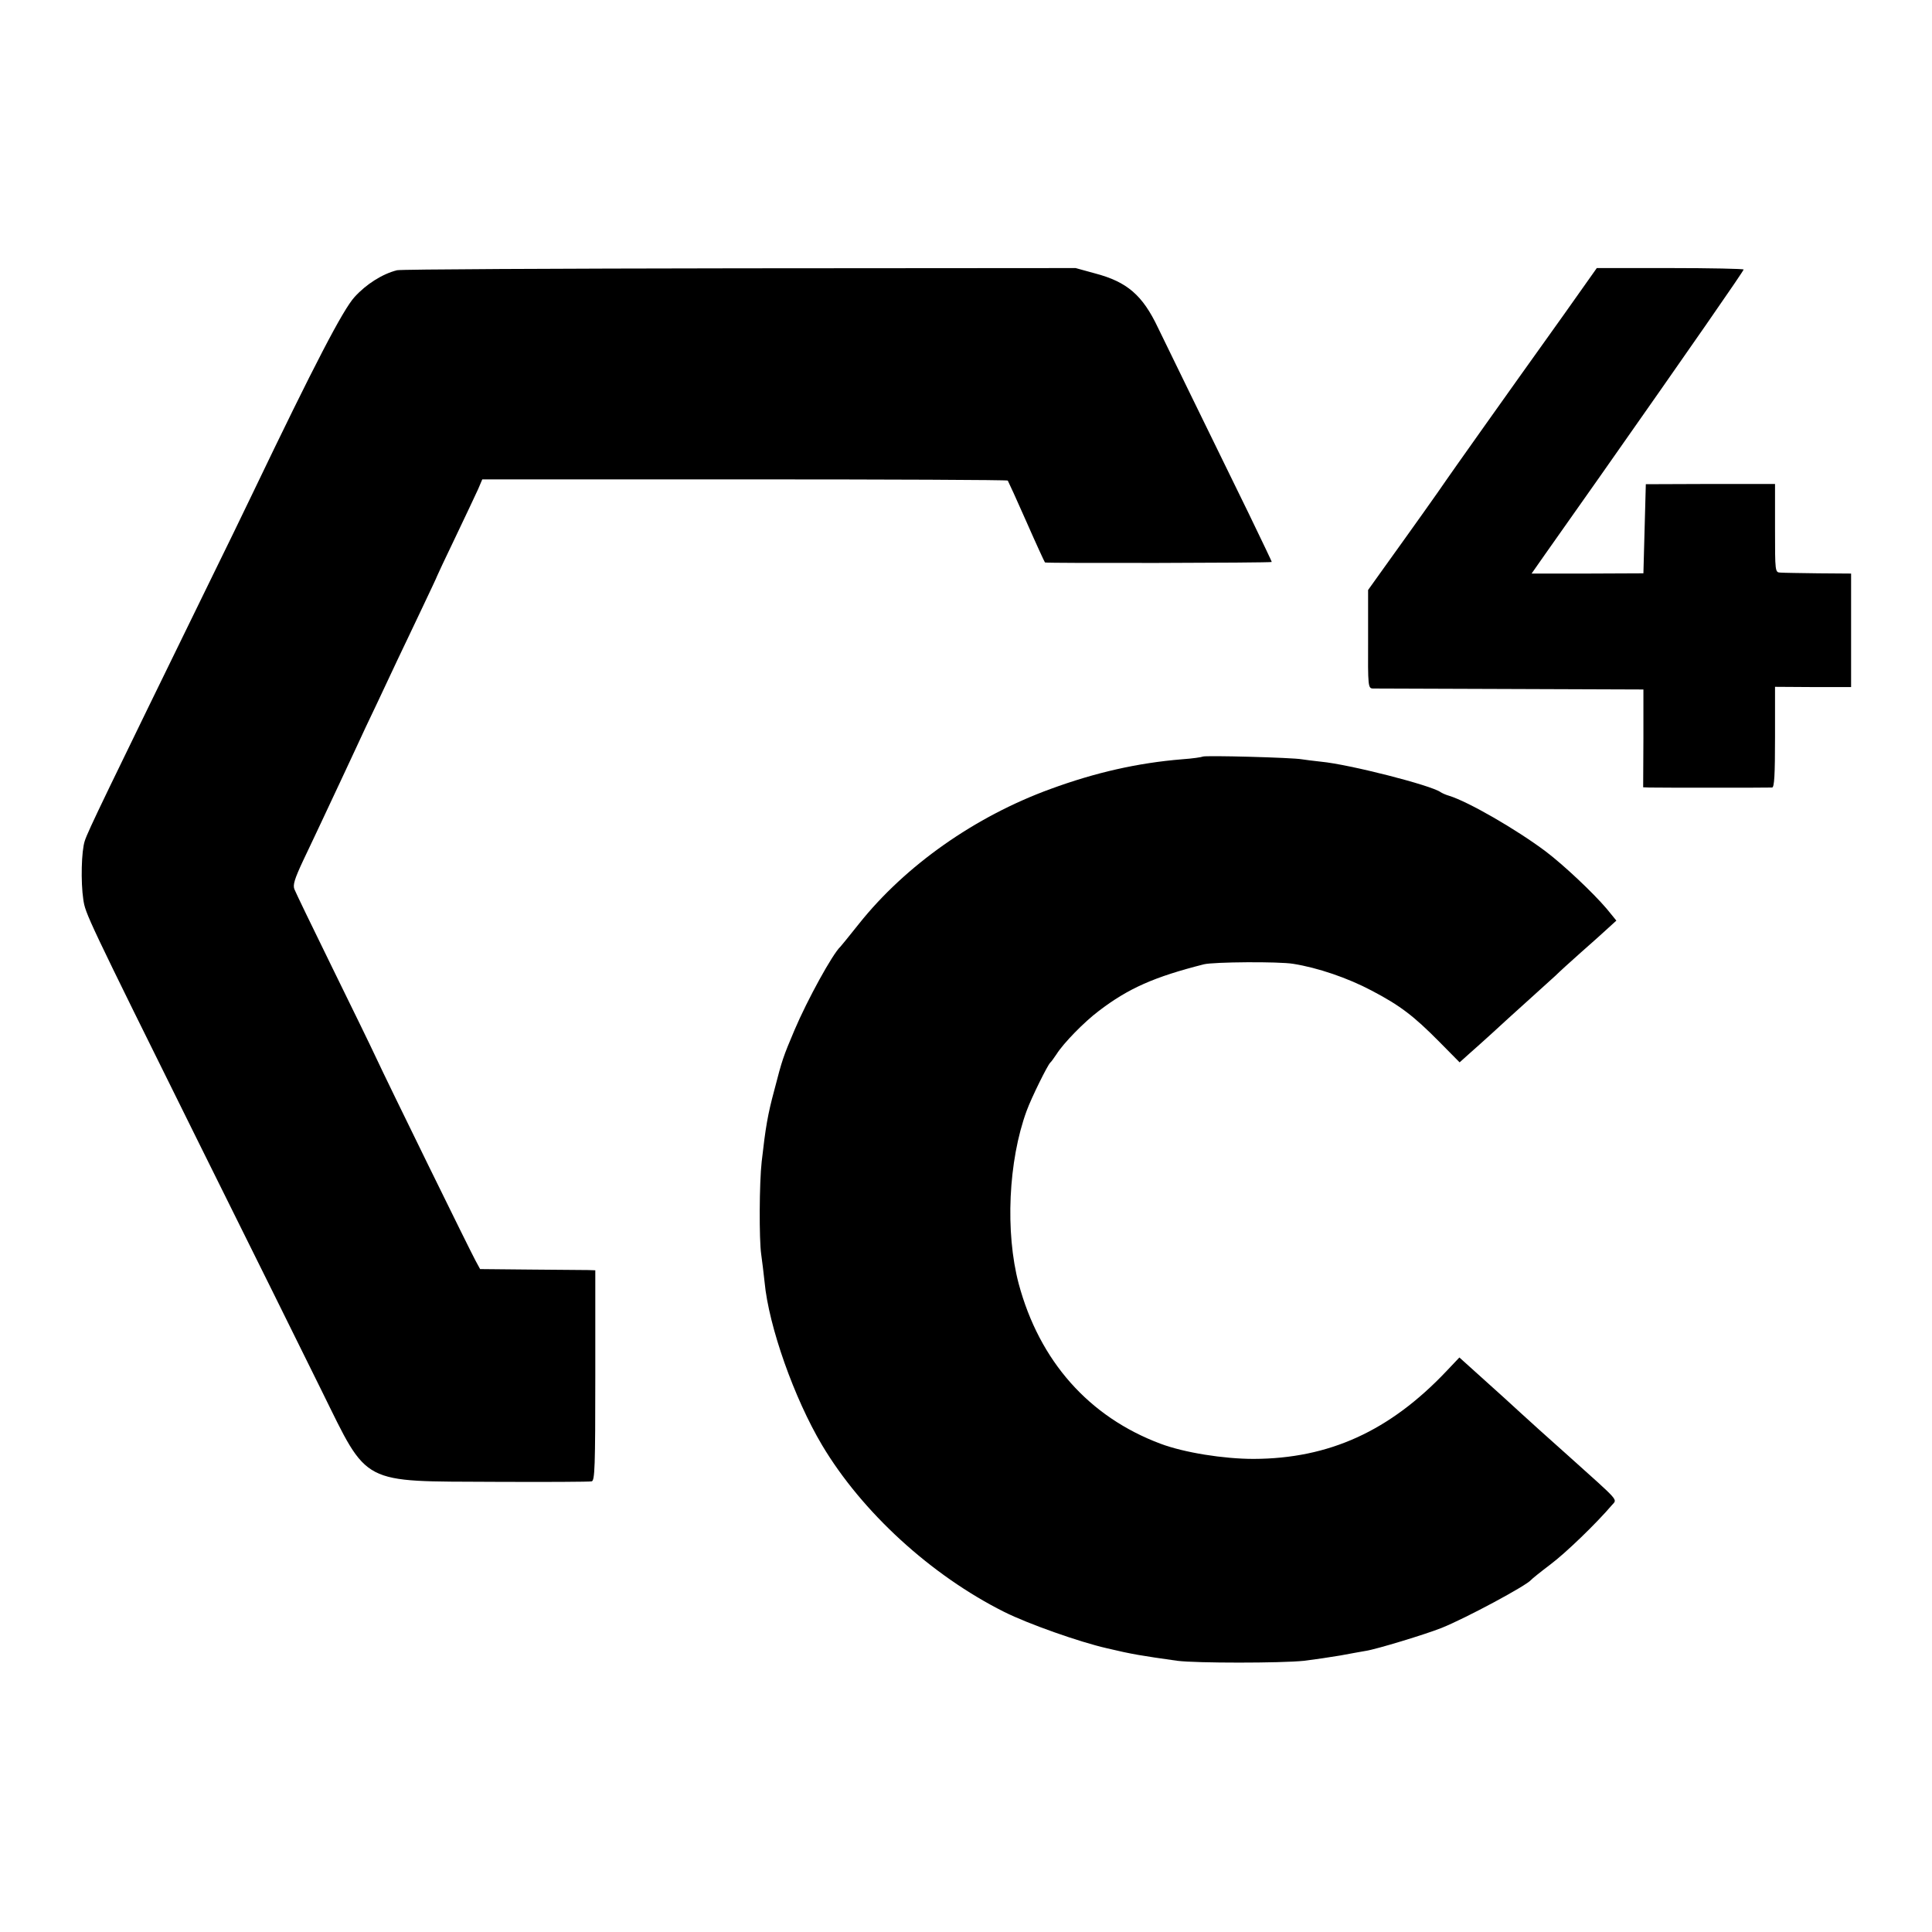
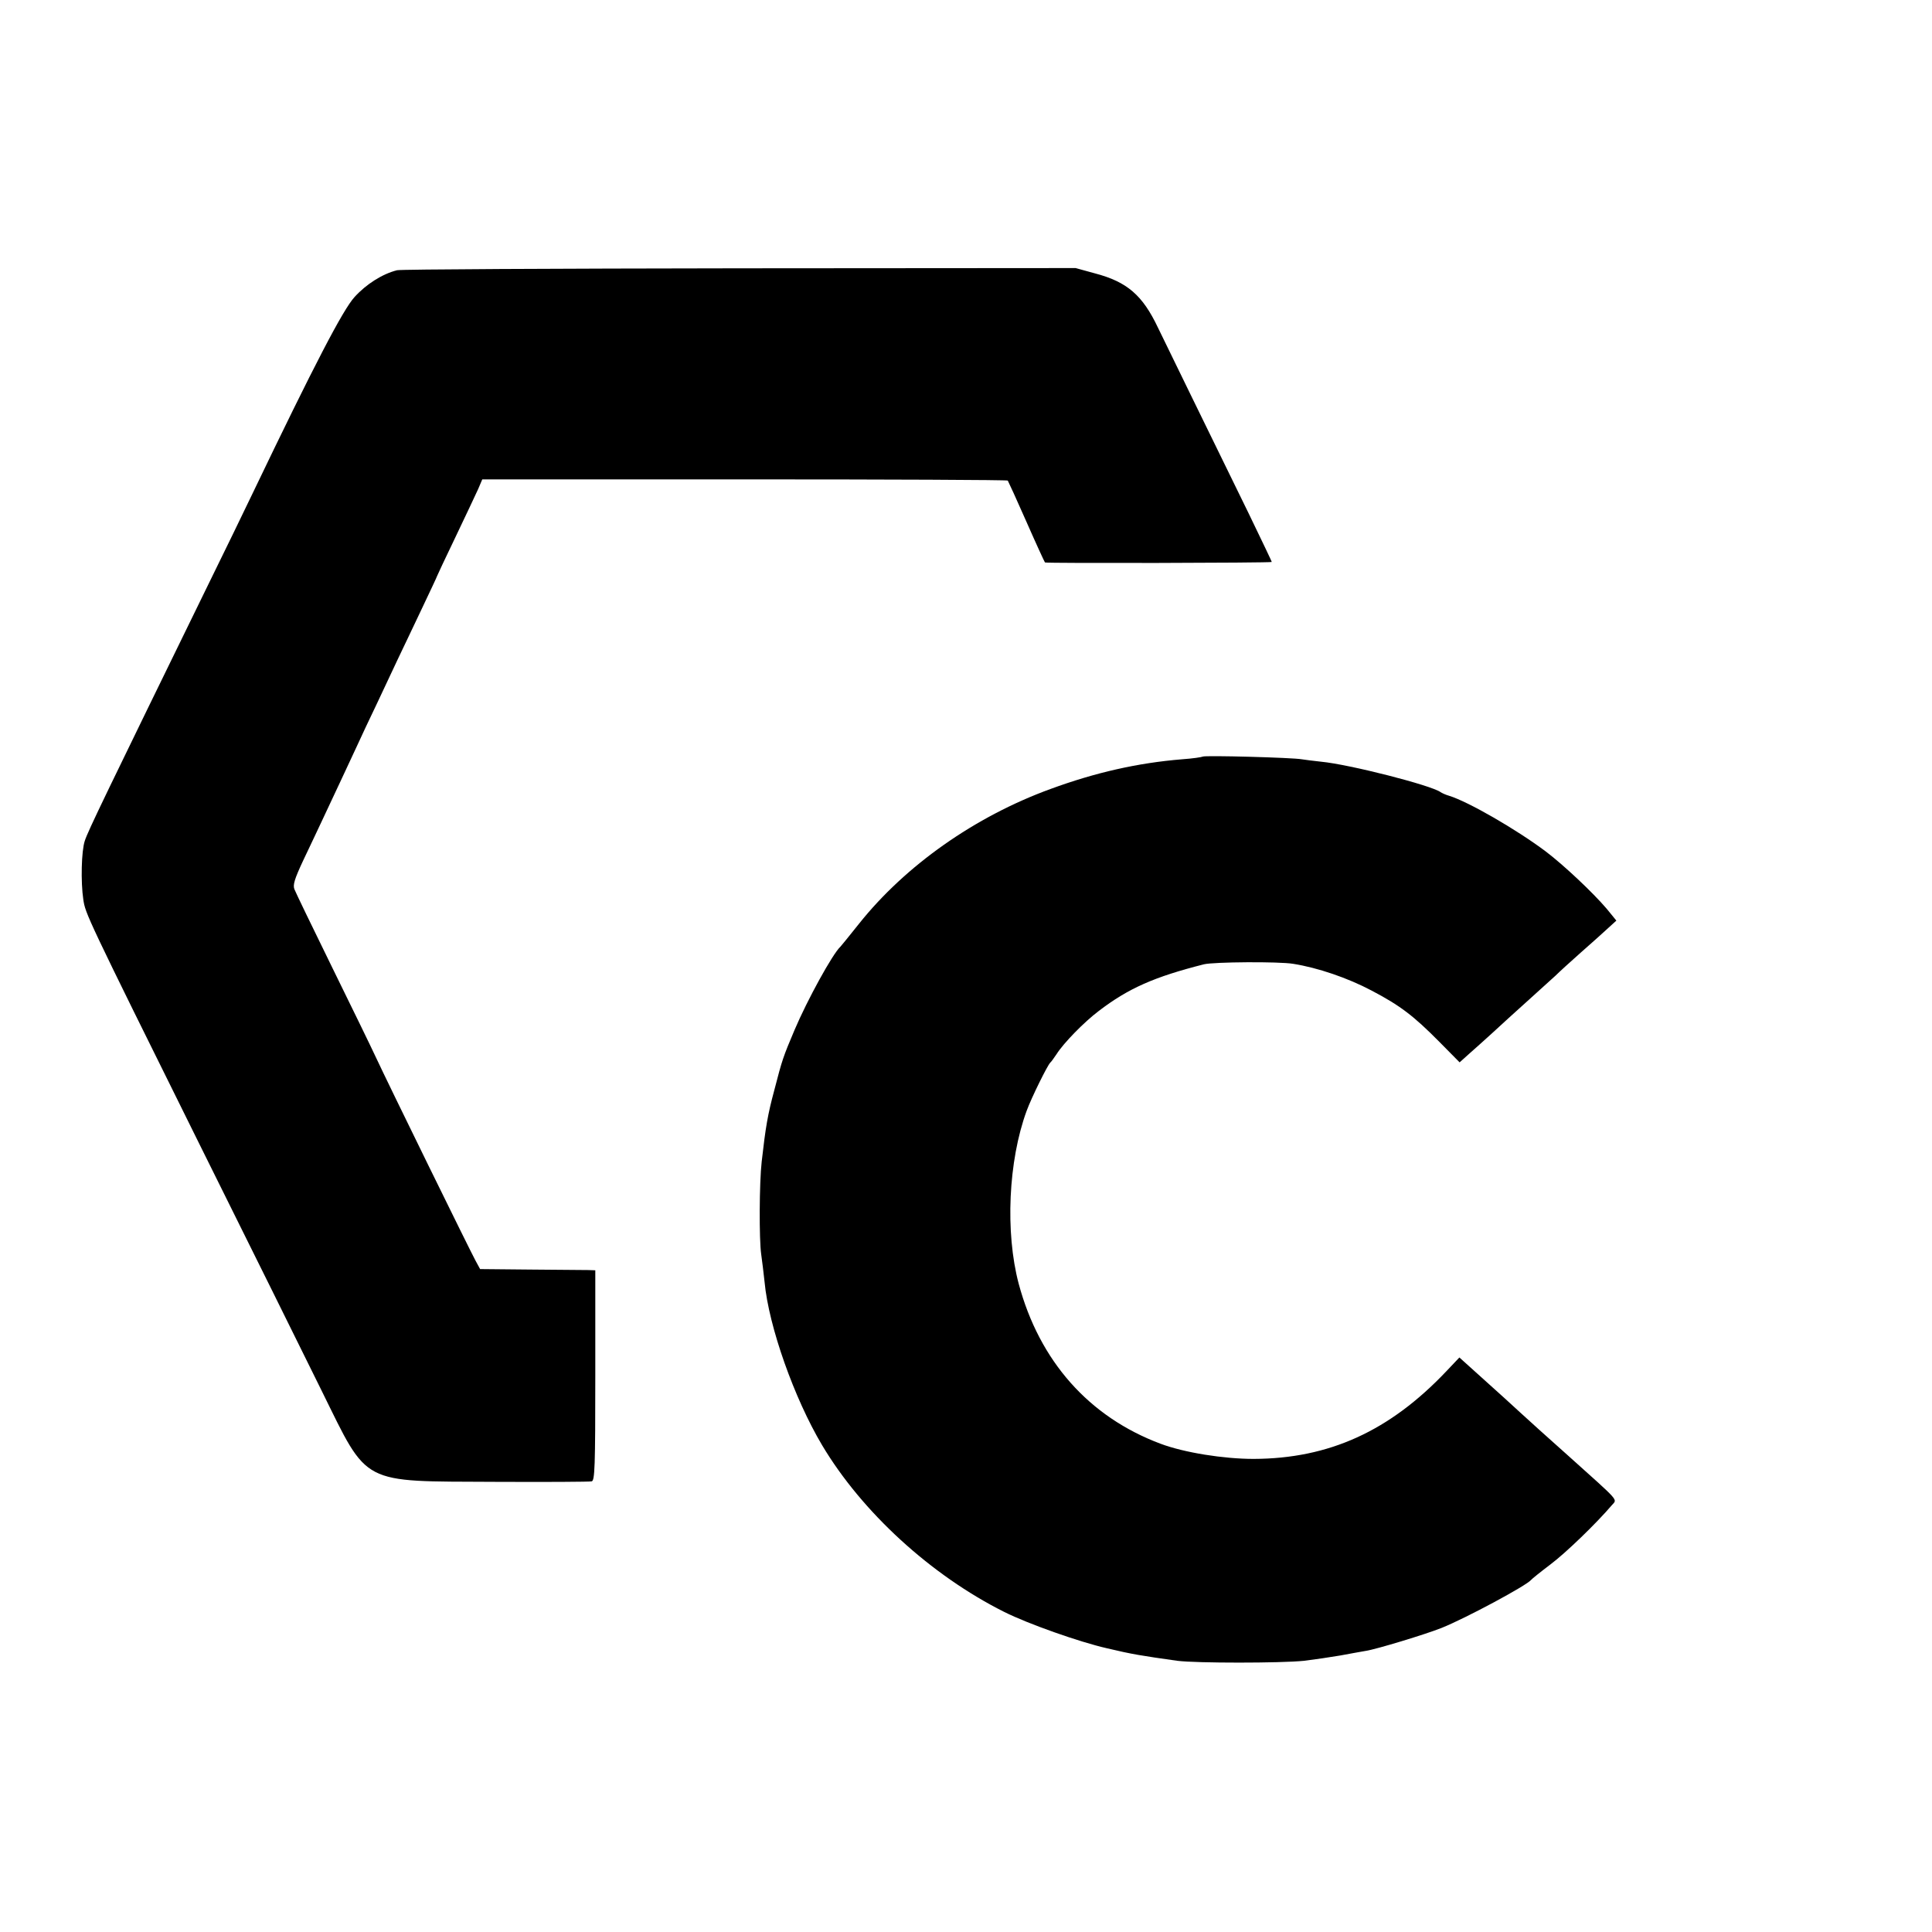
<svg xmlns="http://www.w3.org/2000/svg" version="1.0" width="800pt" height="800pt" viewBox="0 0 800 800" preserveAspectRatio="xMidYMid meet">
  <g transform="translate(0,800) scale(0.1,-0.1)" fill="#000000" stroke="none">
    <path d="M1644 6881 c-60 -15 -127 -57 -176 -111 -48 -53 -164 -275 -423 -815 -34 -71 -115 -238 -180 -370 -425 -870 -501 -1026 -514 -1067 -14 -42 -17 -170 -6 -243 9 -59 10 -63 482 -1015 204 -410 431 -869 506 -1021 194 -393 156 -372 717 -375 212 -1 392 0 400 2 13 3 15 59 15 439 l0 435 -30 1 c-16 0 -124 1 -239 2 l-208 2 -19 35 c-21 38 -360 729 -414 845 -18 39 -99 205 -180 370 -81 165 -151 310 -156 323 -7 18 1 43 36 118 25 52 60 127 79 167 18 39 53 113 76 162 23 50 55 117 70 150 15 33 51 110 80 170 29 61 68 144 87 185 20 41 64 135 99 208 35 74 64 135 64 137 0 1 34 74 76 161 42 88 84 177 94 199 l17 40 1086 0 c597 0 1087 -2 1090 -5 2 -3 37 -79 77 -170 40 -91 75 -167 77 -169 3 -4 936 -2 939 2 1 1 -43 92 -96 202 -174 355 -336 688 -375 768 -64 135 -128 190 -261 225 l-80 22 -1390 -1 c-764 -1 -1403 -4 -1420 -8z" />
-     <path d="M6474 6695 c-259 -362 -469 -659 -486 -684 -9 -14 -51 -73 -92 -131 -41 -58 -110 -154 -153 -214 l-78 -109 0 -204 c-1 -197 0 -203 20 -204 11 0 267 -1 570 -2 l550 -2 0 -202 -1 -203 26 -1 c37 -1 493 -1 508 0 9 1 12 50 12 209 l0 208 158 -1 157 0 0 235 0 235 -135 1 c-74 1 -145 2 -157 3 -23 1 -23 1 -23 184 l0 183 -267 0 -268 -1 -5 -184 -5 -185 -231 -1 -232 0 56 80 c31 44 133 189 227 322 378 538 595 851 595 857 0 3 -137 6 -304 6 l-304 0 -138 -195z" />
    <path d="M4980 4867 c-3 -2 -41 -8 -85 -11 -184 -15 -360 -55 -545 -123 -313 -114 -601 -317 -793 -558 -39 -49 -74 -92 -77 -95 -32 -29 -137 -220 -190 -345 -47 -111 -51 -122 -84 -250 -27 -100 -36 -153 -52 -295 -10 -87 -11 -323 -2 -384 4 -27 10 -79 14 -115 17 -183 123 -482 238 -675 165 -277 451 -539 755 -691 98 -49 310 -124 424 -150 105 -25 143 -31 292 -52 78 -10 428 -10 525 0 41 5 109 15 150 22 41 8 89 16 105 19 42 6 249 69 314 95 100 40 353 176 371 199 3 4 39 33 80 64 64 48 191 171 254 245 23 27 38 9 -179 204 -82 73 -172 154 -200 180 -27 25 -95 87 -151 137 l-101 91 -54 -57 c-235 -248 -486 -362 -798 -363 -124 0 -288 26 -386 63 -296 111 -501 342 -587 663 -56 212 -43 508 33 715 20 55 87 190 98 200 4 3 15 19 26 35 29 46 114 133 175 179 123 94 230 141 435 193 40 10 311 12 370 2 101 -16 225 -58 325 -111 118 -62 173 -104 280 -212 l84 -85 40 36 c23 20 66 59 97 87 30 28 95 87 144 131 49 44 101 91 116 105 14 14 61 57 104 95 44 39 95 84 114 102 l34 31 -40 49 c-58 68 -177 180 -252 237 -121 91 -322 207 -401 231 -14 4 -29 11 -35 15 -38 28 -378 115 -495 126 -30 3 -66 8 -80 10 -36 7 -404 17 -410 11z" />
  </g>
</svg>